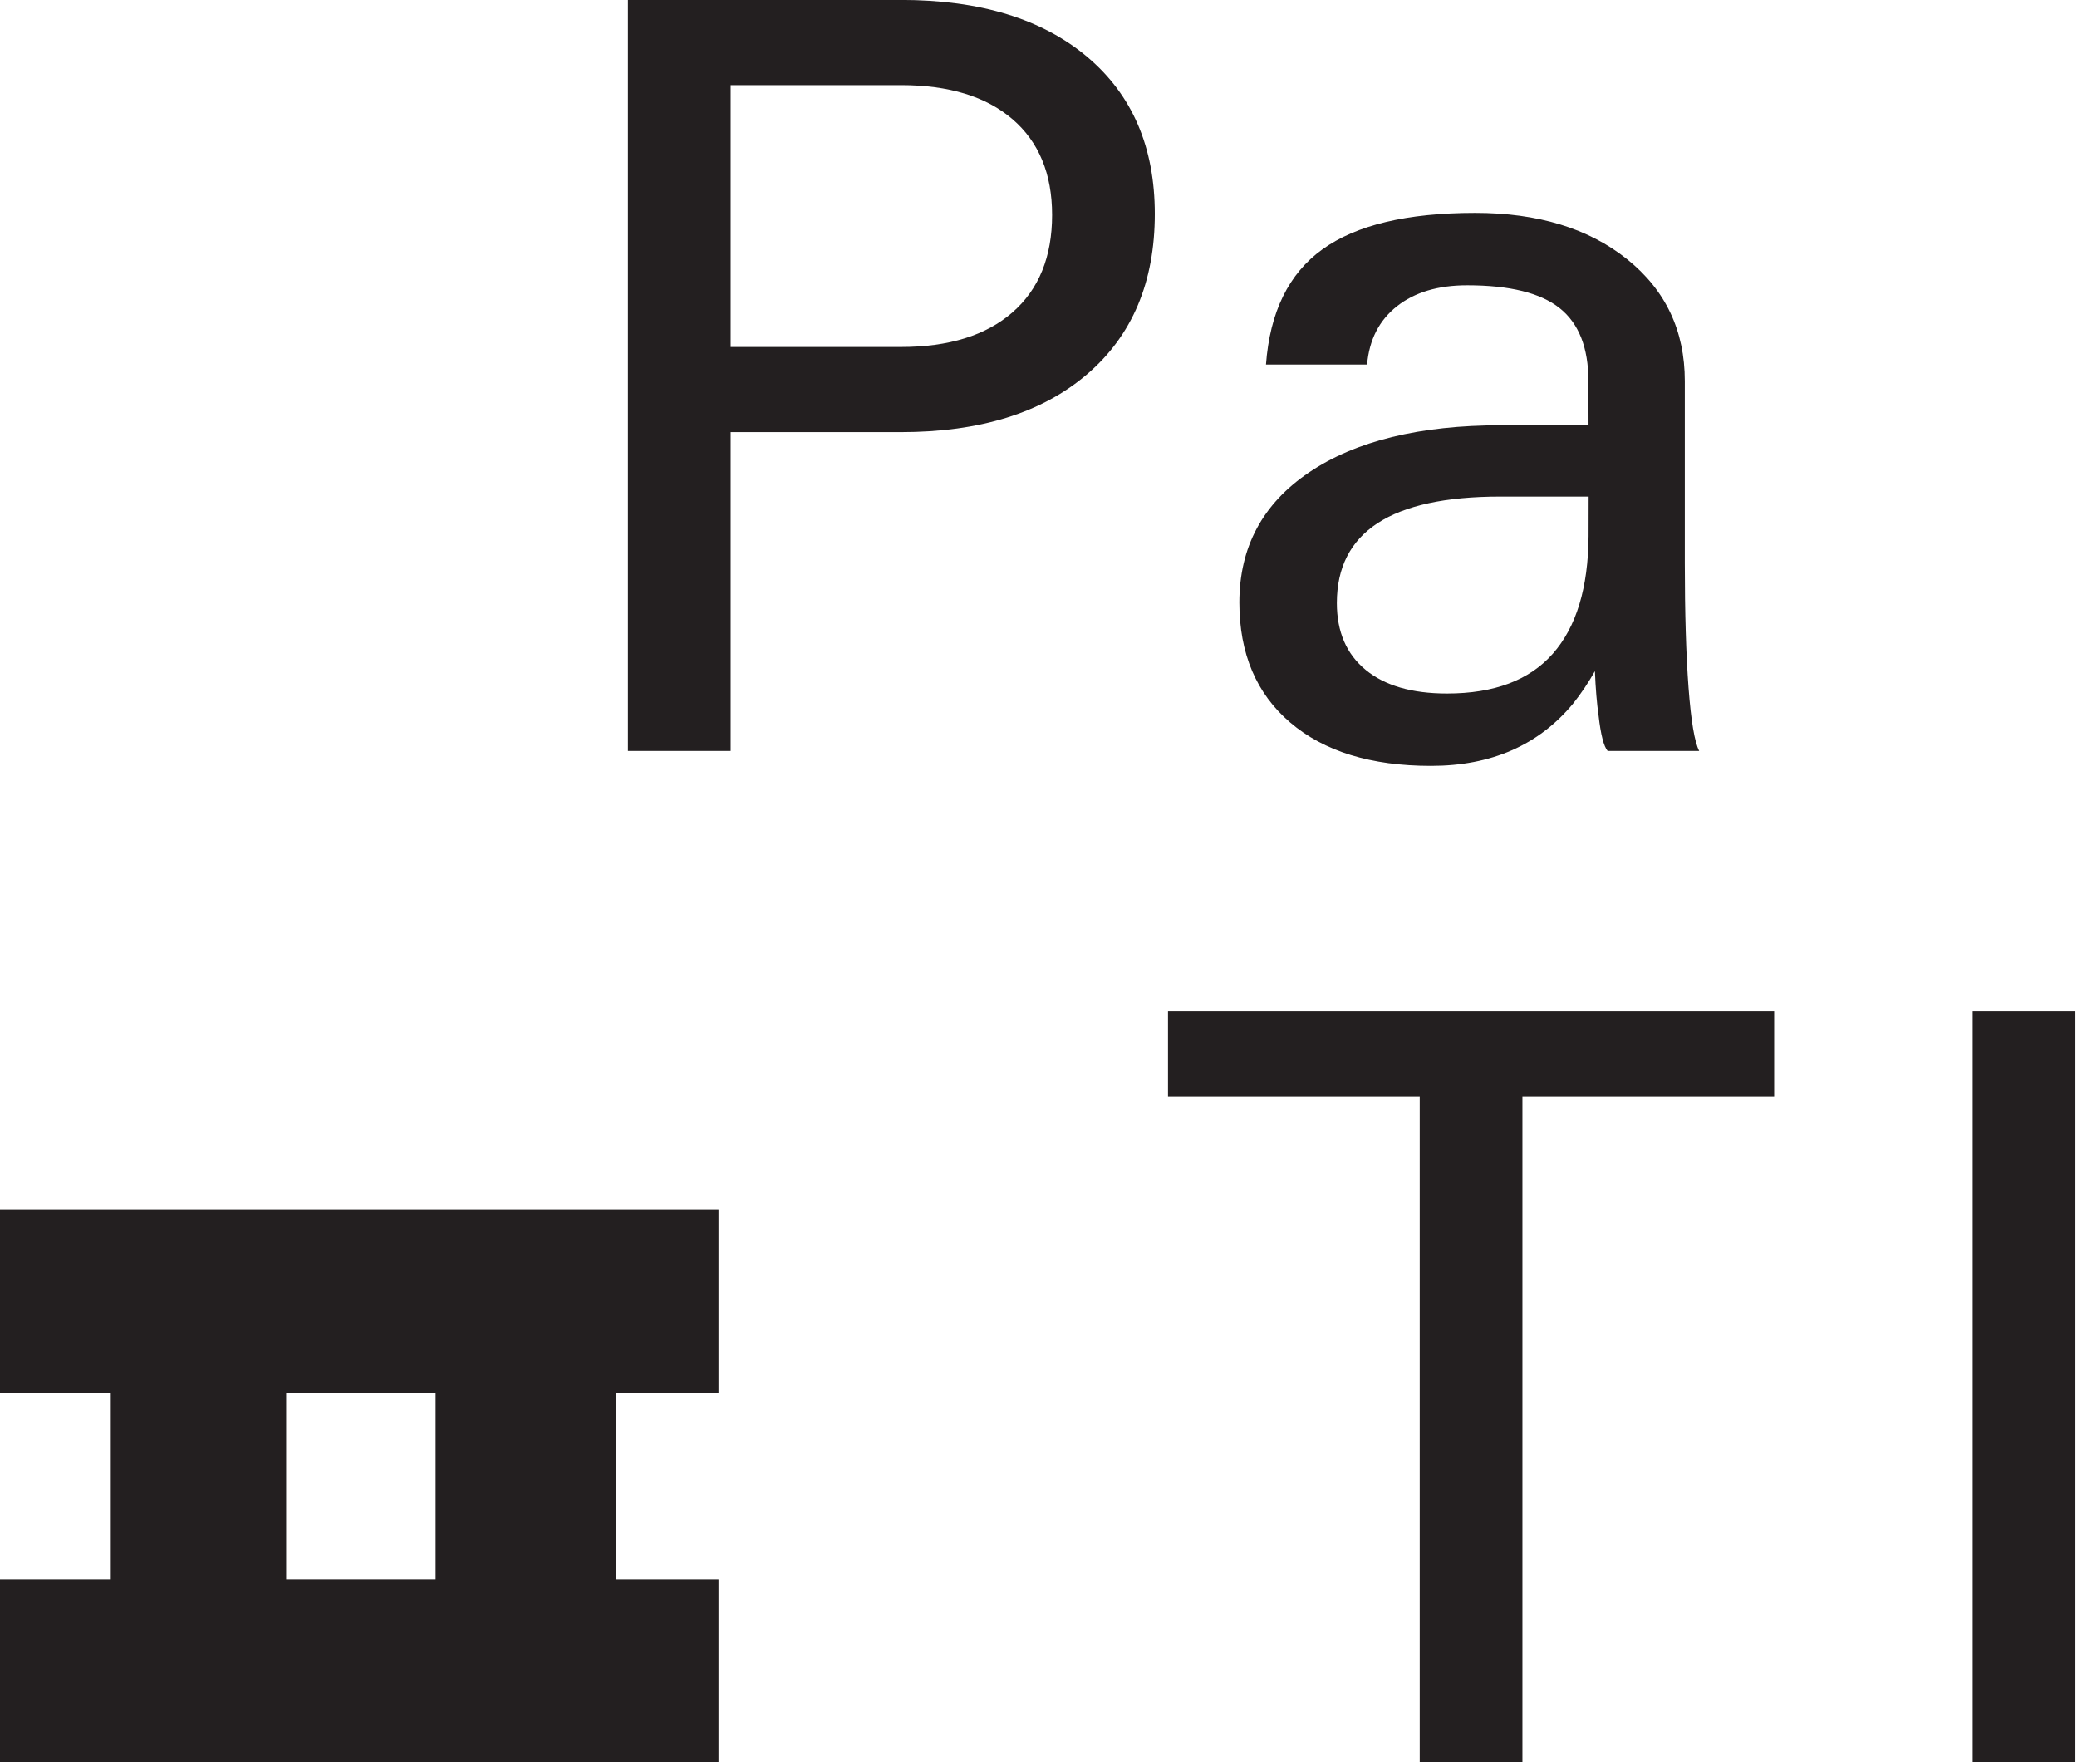
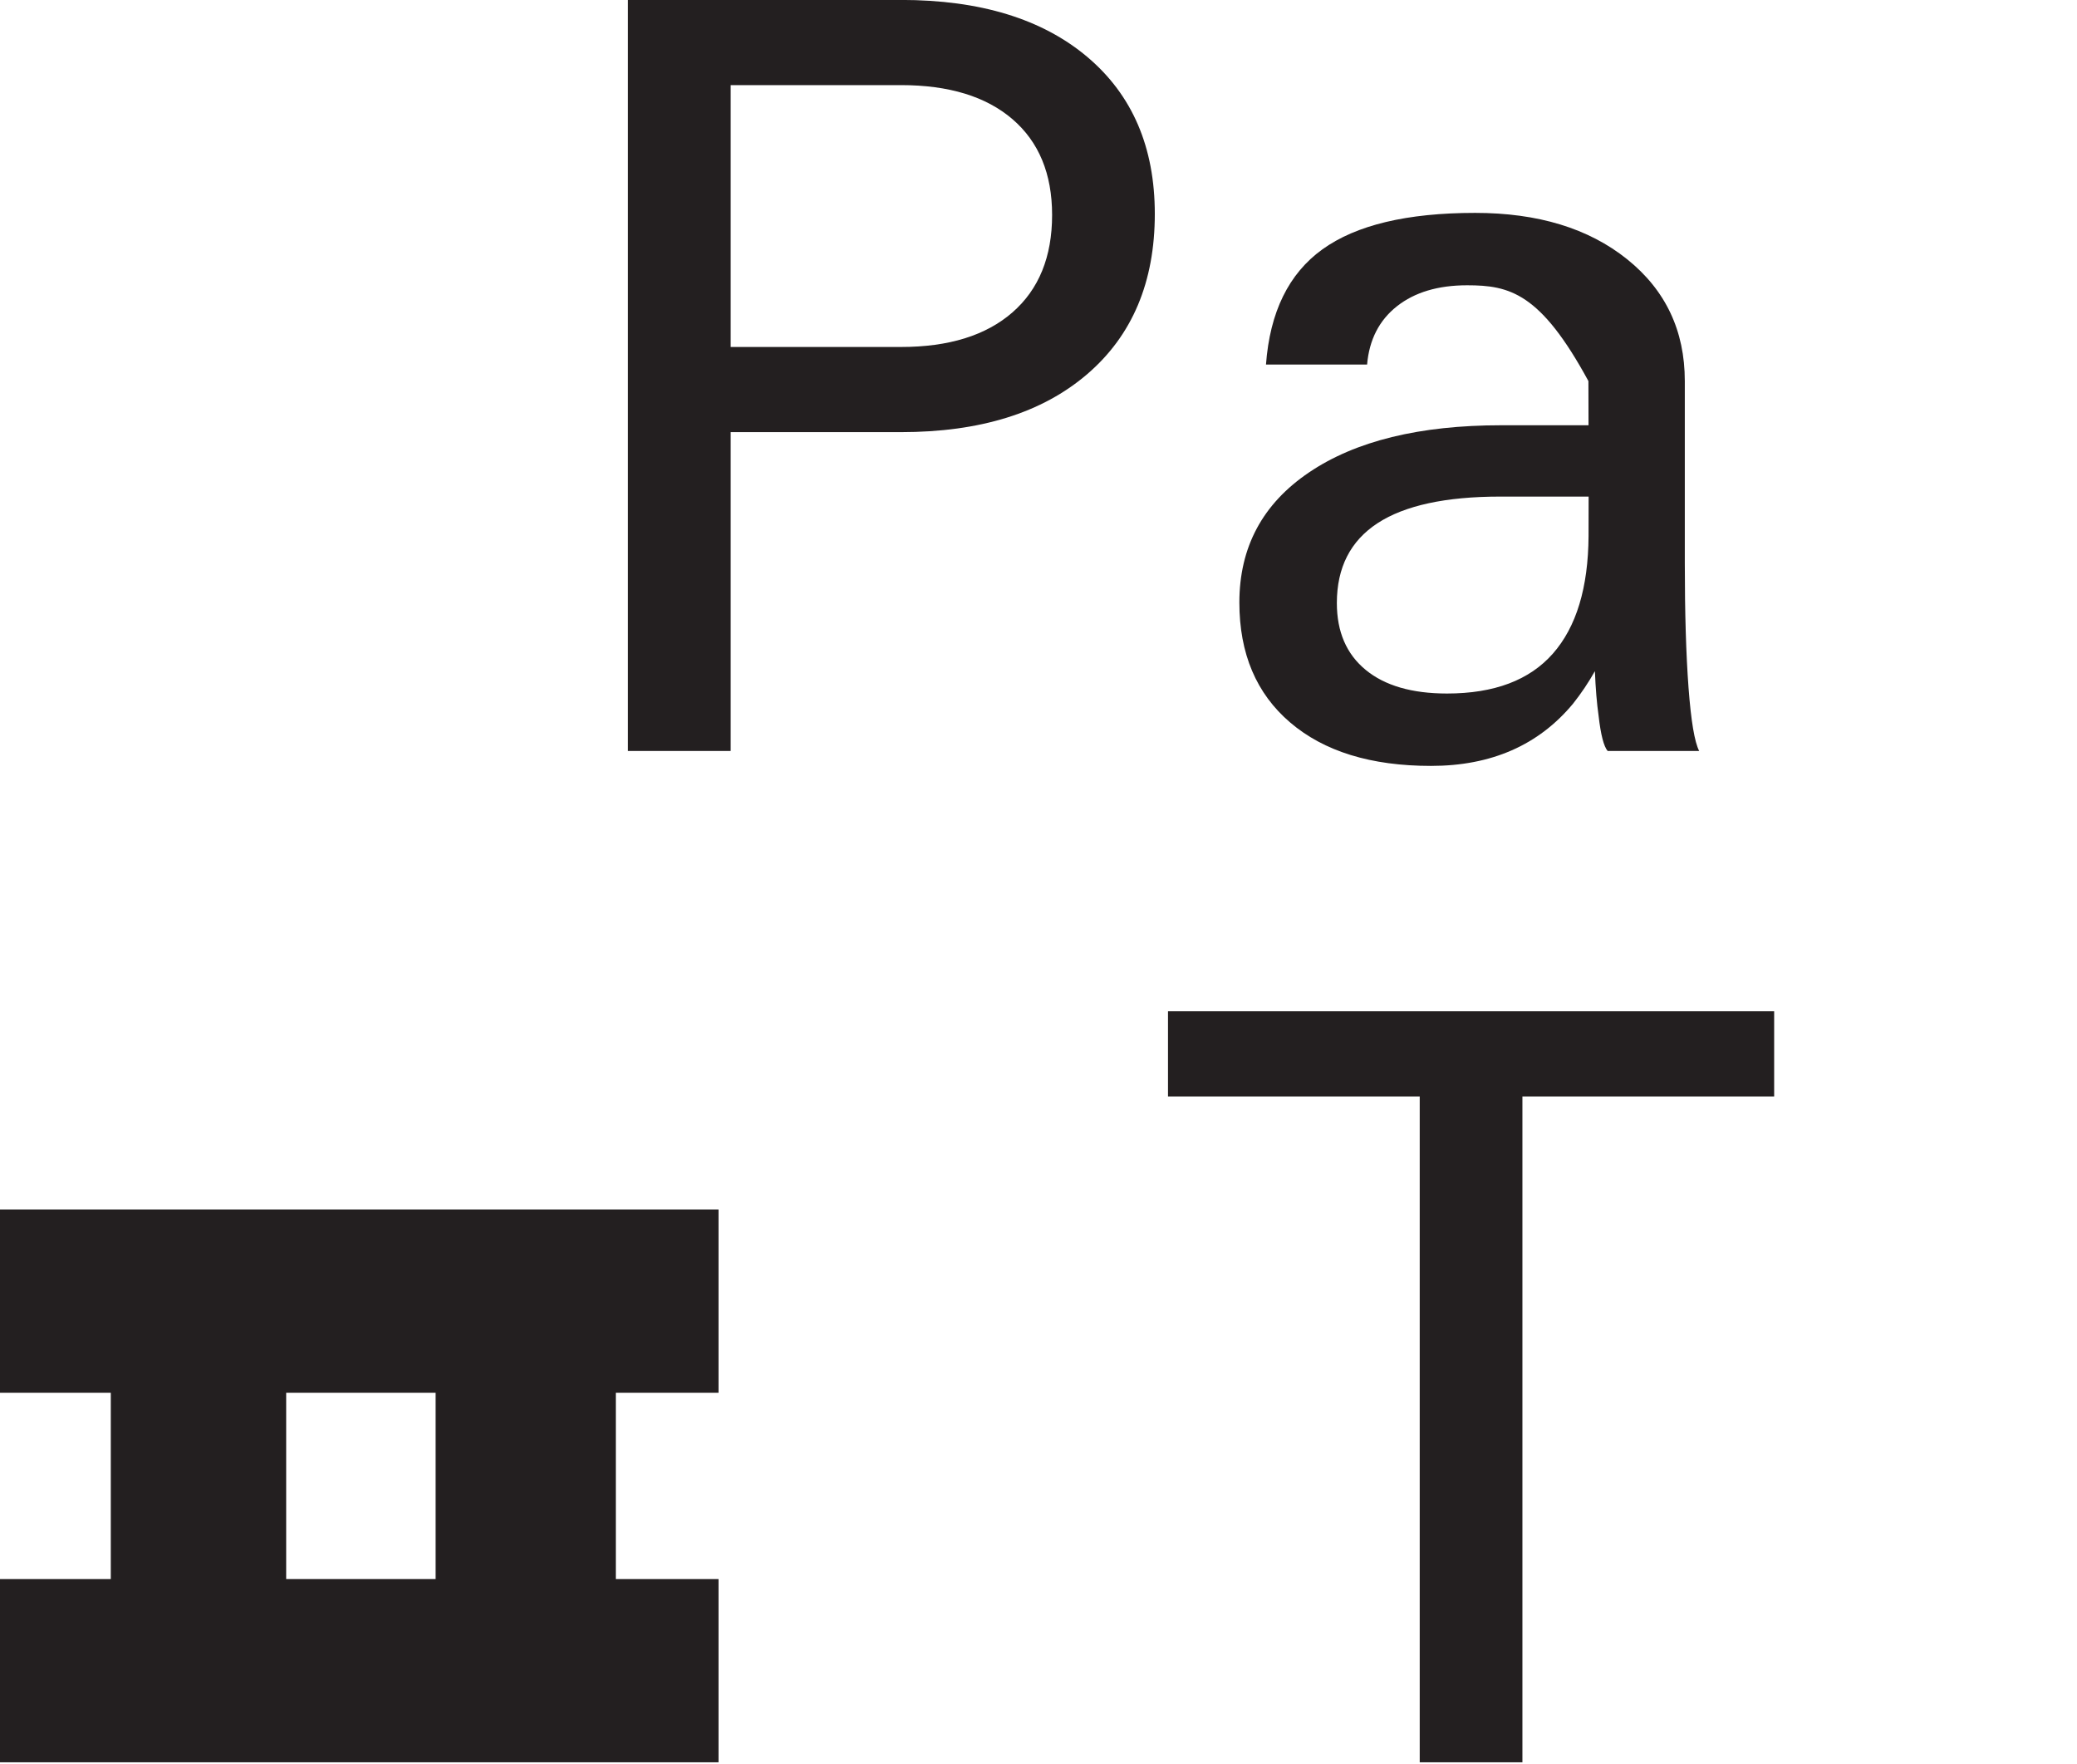
<svg xmlns="http://www.w3.org/2000/svg" width="100%" height="100%" viewBox="0 0 624 530" version="1.1" xml:space="preserve" style="fill-rule:evenodd;clip-rule:evenodd;stroke-linejoin:round;stroke-miterlimit:2;">
  <g transform="matrix(4.167,0,0,4.167,188.66,225.583)">
    <path d="M0,-54.14L19.685,-54.14C25.388,-54.14 29.865,-52.771 33.113,-50.035C36.361,-47.296 37.985,-43.525 37.985,-38.714C37.985,-33.803 36.361,-29.954 33.113,-27.165C29.865,-24.377 25.388,-22.983 19.685,-22.983L7.406,-22.983L7.406,0L3.722,0L0,0L0,-54.14ZM7.406,-29.122L19.685,-29.122C23.138,-29.122 25.816,-29.954 27.723,-31.617C29.627,-33.28 30.58,-35.619 30.58,-38.638C30.58,-41.605 29.627,-43.908 27.723,-45.544C25.816,-47.181 23.138,-48 19.685,-48L7.406,-48L7.406,-29.122Z" style="fill:rgb(35,31,32);fill-rule:nonzero;" />
  </g>
  <g transform="matrix(4.167,0,0,4.167,429.905,63.95)">
-     <path d="M0,39.867C-4.321,39.867 -7.705,38.824 -10.147,36.739C-12.591,34.655 -13.813,31.77 -13.813,28.088C-13.813,24.096 -12.137,20.97 -8.785,18.706C-5.434,16.442 -0.815,15.31 5.068,15.31L11.361,15.31L11.353,12.126C11.353,9.721 10.662,7.969 9.282,6.869C7.901,5.768 5.677,5.219 2.61,5.219C0.512,5.219 -1.176,5.724 -2.455,6.734C-3.733,7.745 -4.45,9.144 -4.604,10.935L-11.894,10.935C-11.613,7.15 -10.257,4.381 -7.826,2.629C-5.396,0.877 -1.725,0 3.187,0C7.713,0 11.363,1.113 14.14,3.338C16.915,5.564 18.303,8.493 18.303,12.126L18.303,25.247C18.303,28.829 18.393,31.821 18.571,34.225C18.751,36.632 19.007,38.153 19.34,38.792L12.74,38.792C12.459,38.46 12.242,37.616 12.088,36.261C11.96,35.364 11.871,34.291 11.82,33.036C11.359,33.856 10.835,34.636 10.247,35.378C7.765,38.37 4.352,39.867 0,39.867M11.368,20.452L4.998,20.452C1.058,20.452 -1.892,21.093 -3.85,22.37C-5.805,23.649 -6.784,25.567 -6.784,28.126C-6.784,30.196 -6.093,31.802 -4.712,32.94C-3.331,34.079 -1.374,34.649 1.158,34.649C4.561,34.649 7.105,33.689 8.793,31.77C10.481,29.852 11.34,27.025 11.363,23.292L11.368,20.452Z" style="fill:rgb(35,31,32);fill-rule:nonzero;" />
+     <path d="M0,39.867C-4.321,39.867 -7.705,38.824 -10.147,36.739C-12.591,34.655 -13.813,31.77 -13.813,28.088C-13.813,24.096 -12.137,20.97 -8.785,18.706C-5.434,16.442 -0.815,15.31 5.068,15.31L11.361,15.31L11.353,12.126C7.901,5.768 5.677,5.219 2.61,5.219C0.512,5.219 -1.176,5.724 -2.455,6.734C-3.733,7.745 -4.45,9.144 -4.604,10.935L-11.894,10.935C-11.613,7.15 -10.257,4.381 -7.826,2.629C-5.396,0.877 -1.725,0 3.187,0C7.713,0 11.363,1.113 14.14,3.338C16.915,5.564 18.303,8.493 18.303,12.126L18.303,25.247C18.303,28.829 18.393,31.821 18.571,34.225C18.751,36.632 19.007,38.153 19.34,38.792L12.74,38.792C12.459,38.46 12.242,37.616 12.088,36.261C11.96,35.364 11.871,34.291 11.82,33.036C11.359,33.856 10.835,34.636 10.247,35.378C7.765,38.37 4.352,39.867 0,39.867M11.368,20.452L4.998,20.452C1.058,20.452 -1.892,21.093 -3.85,22.37C-5.805,23.649 -6.784,25.567 -6.784,28.126C-6.784,30.196 -6.093,31.802 -4.712,32.94C-3.331,34.079 -1.374,34.649 1.158,34.649C4.561,34.649 7.105,33.689 8.793,31.77C10.481,29.852 11.34,27.025 11.363,23.292L11.368,20.452Z" style="fill:rgb(35,31,32);fill-rule:nonzero;" />
  </g>
  <g transform="matrix(4.167,0,0,4.167,426.532,503.803)">
    <path d="M0,-41.86L-18.149,-41.86L-18.149,-44.929L-18.149,-48L25.554,-48L25.554,-41.86L7.404,-41.86L7.404,6.14L3.722,6.14L0,6.14L0,-41.86Z" style="fill:rgb(35,31,32);fill-rule:nonzero;" />
  </g>
  <g transform="matrix(4.167,0,0,4.167,592.653,529.396)">
-     <path d="M0,-54.142L7.406,-54.142L7.406,0L3.722,0L0,0L0,-54.142Z" style="fill:rgb(35,31,32);fill-rule:nonzero;" />
-   </g>
+     </g>
  <g transform="matrix(4.167,0,0,4.167,0,529.389)">
    <path d="M0,-39.854L0,-26.641L7.988,-26.641L7.988,-13.211L0,-13.211L0,0L51.804,0L51.804,-13.211L44.4,-13.211L44.4,-26.641L51.804,-26.641L51.804,-39.854L0,-39.854ZM20.633,-26.641L31.408,-26.641L31.408,-13.212L20.633,-13.212L20.633,-26.641Z" style="fill:rgb(35,31,32);fill-rule:nonzero;" />
  </g>
</svg>